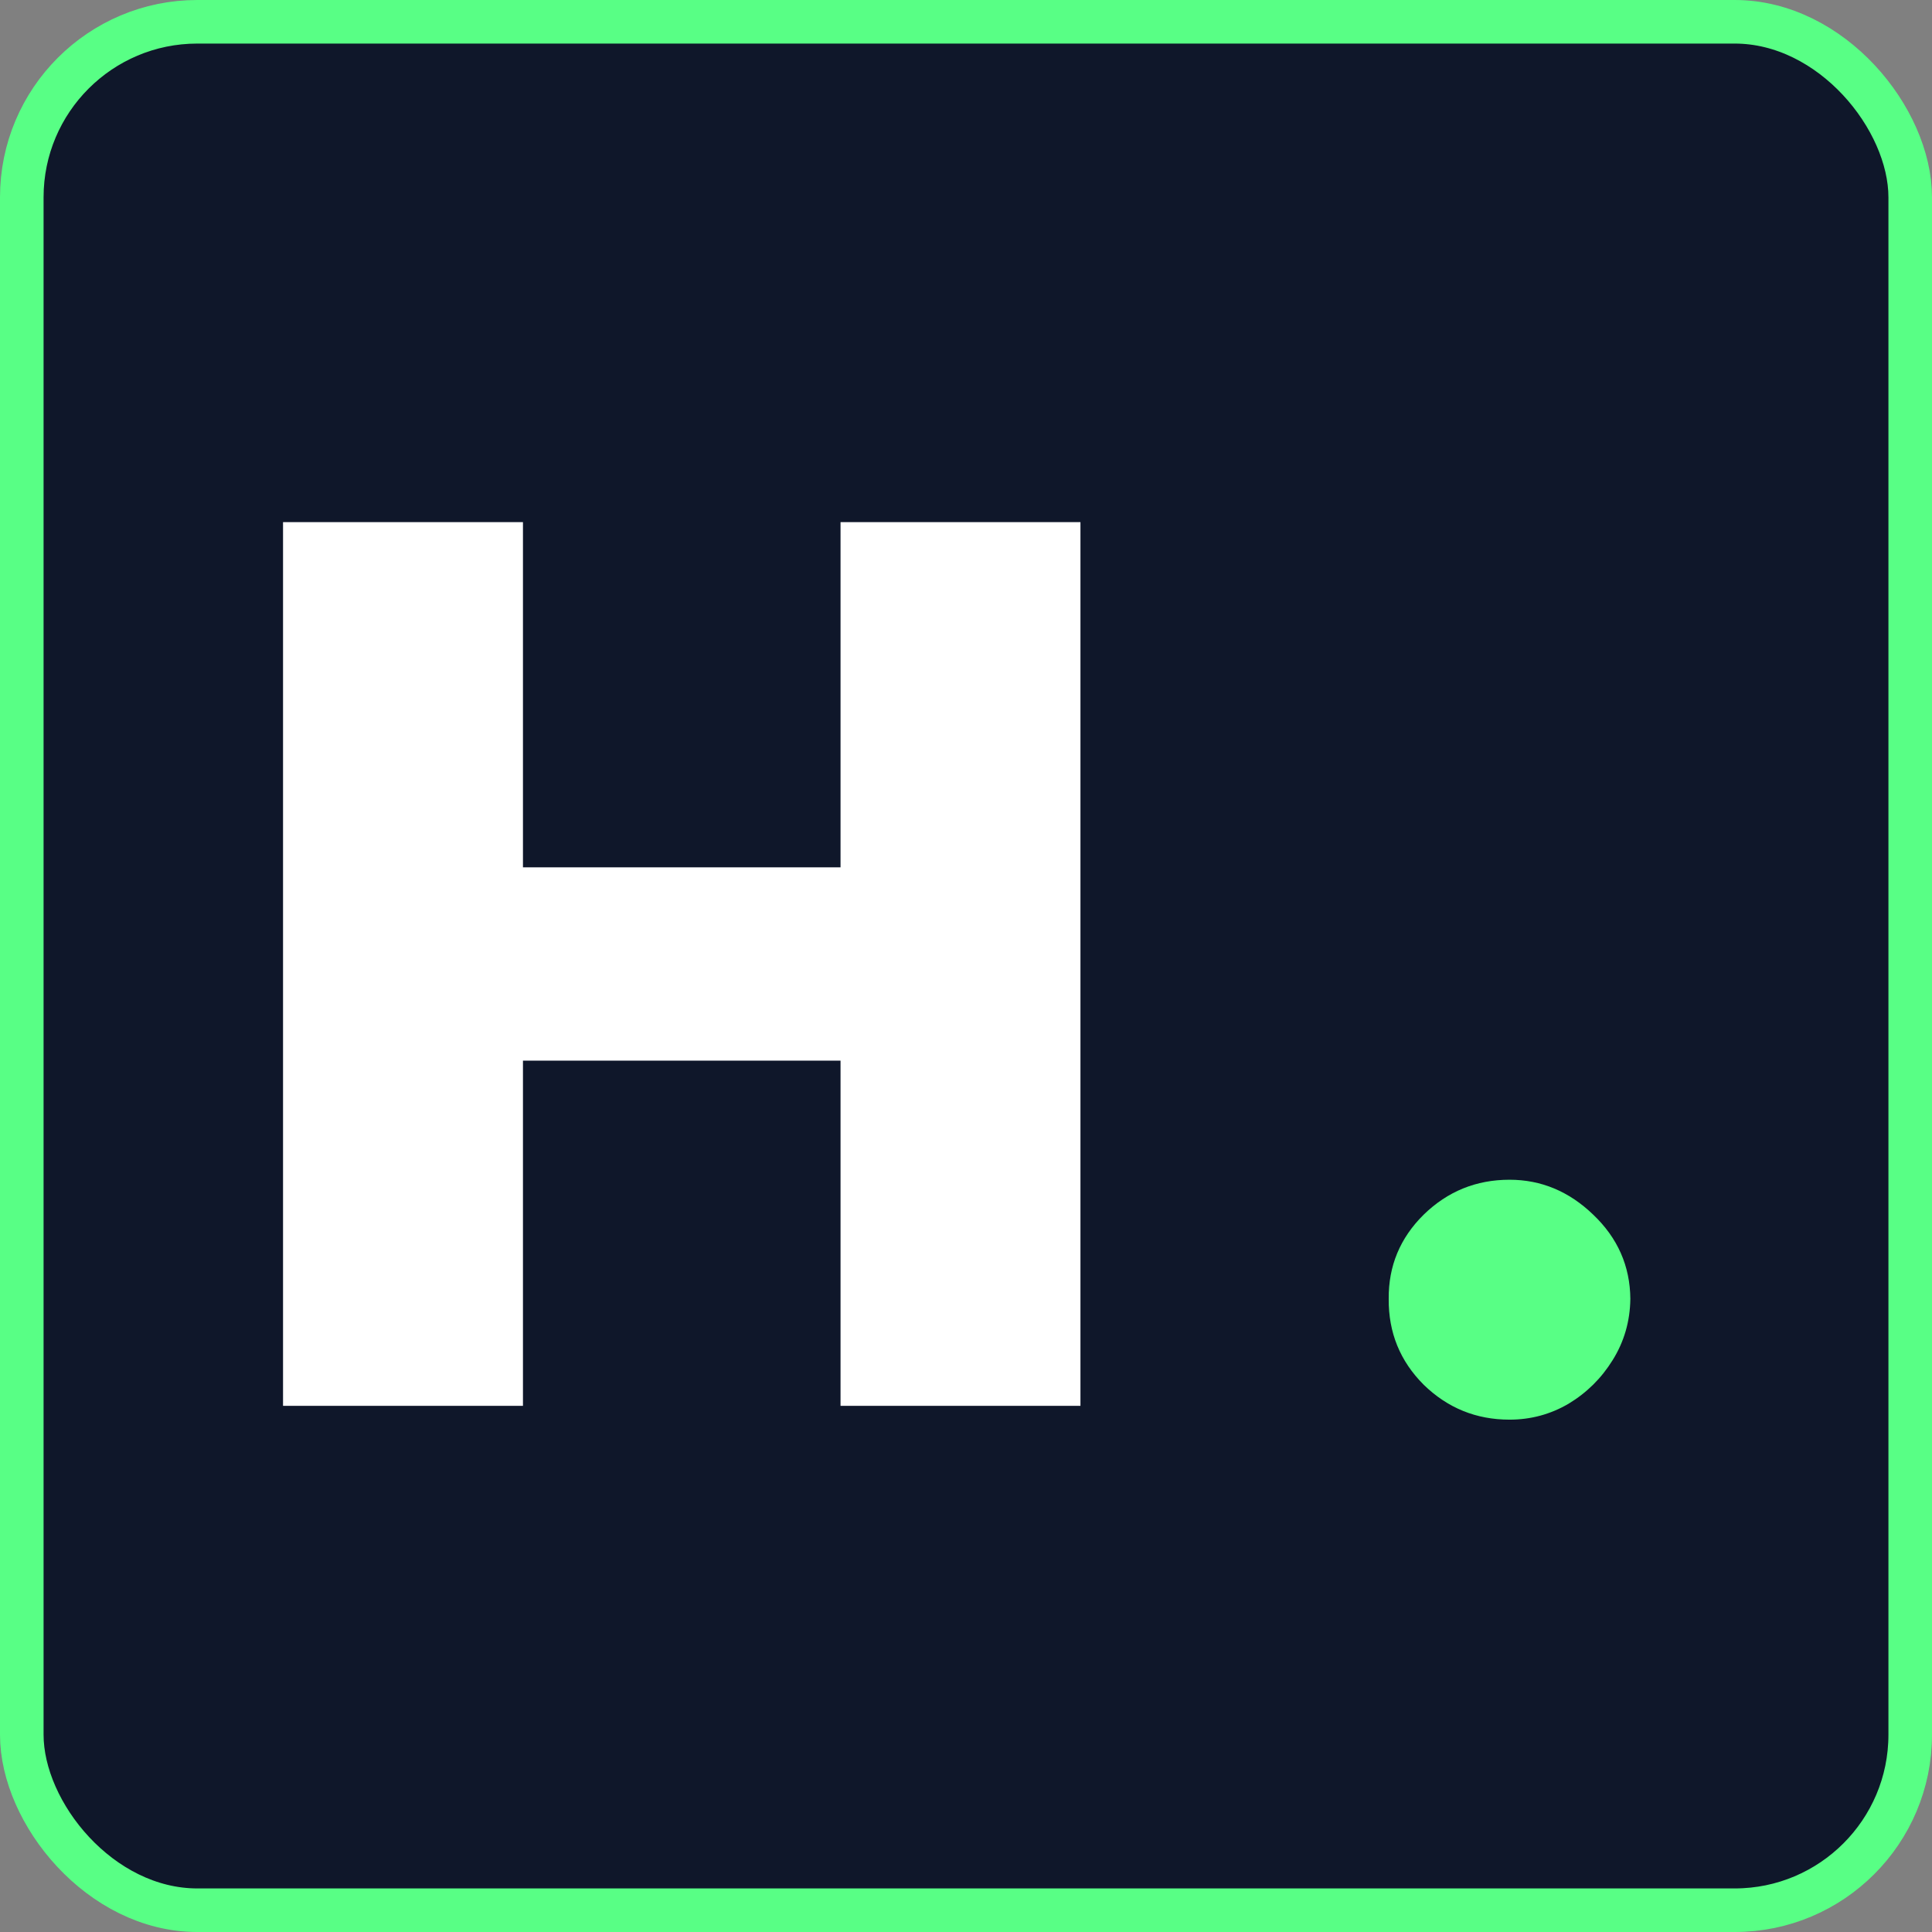
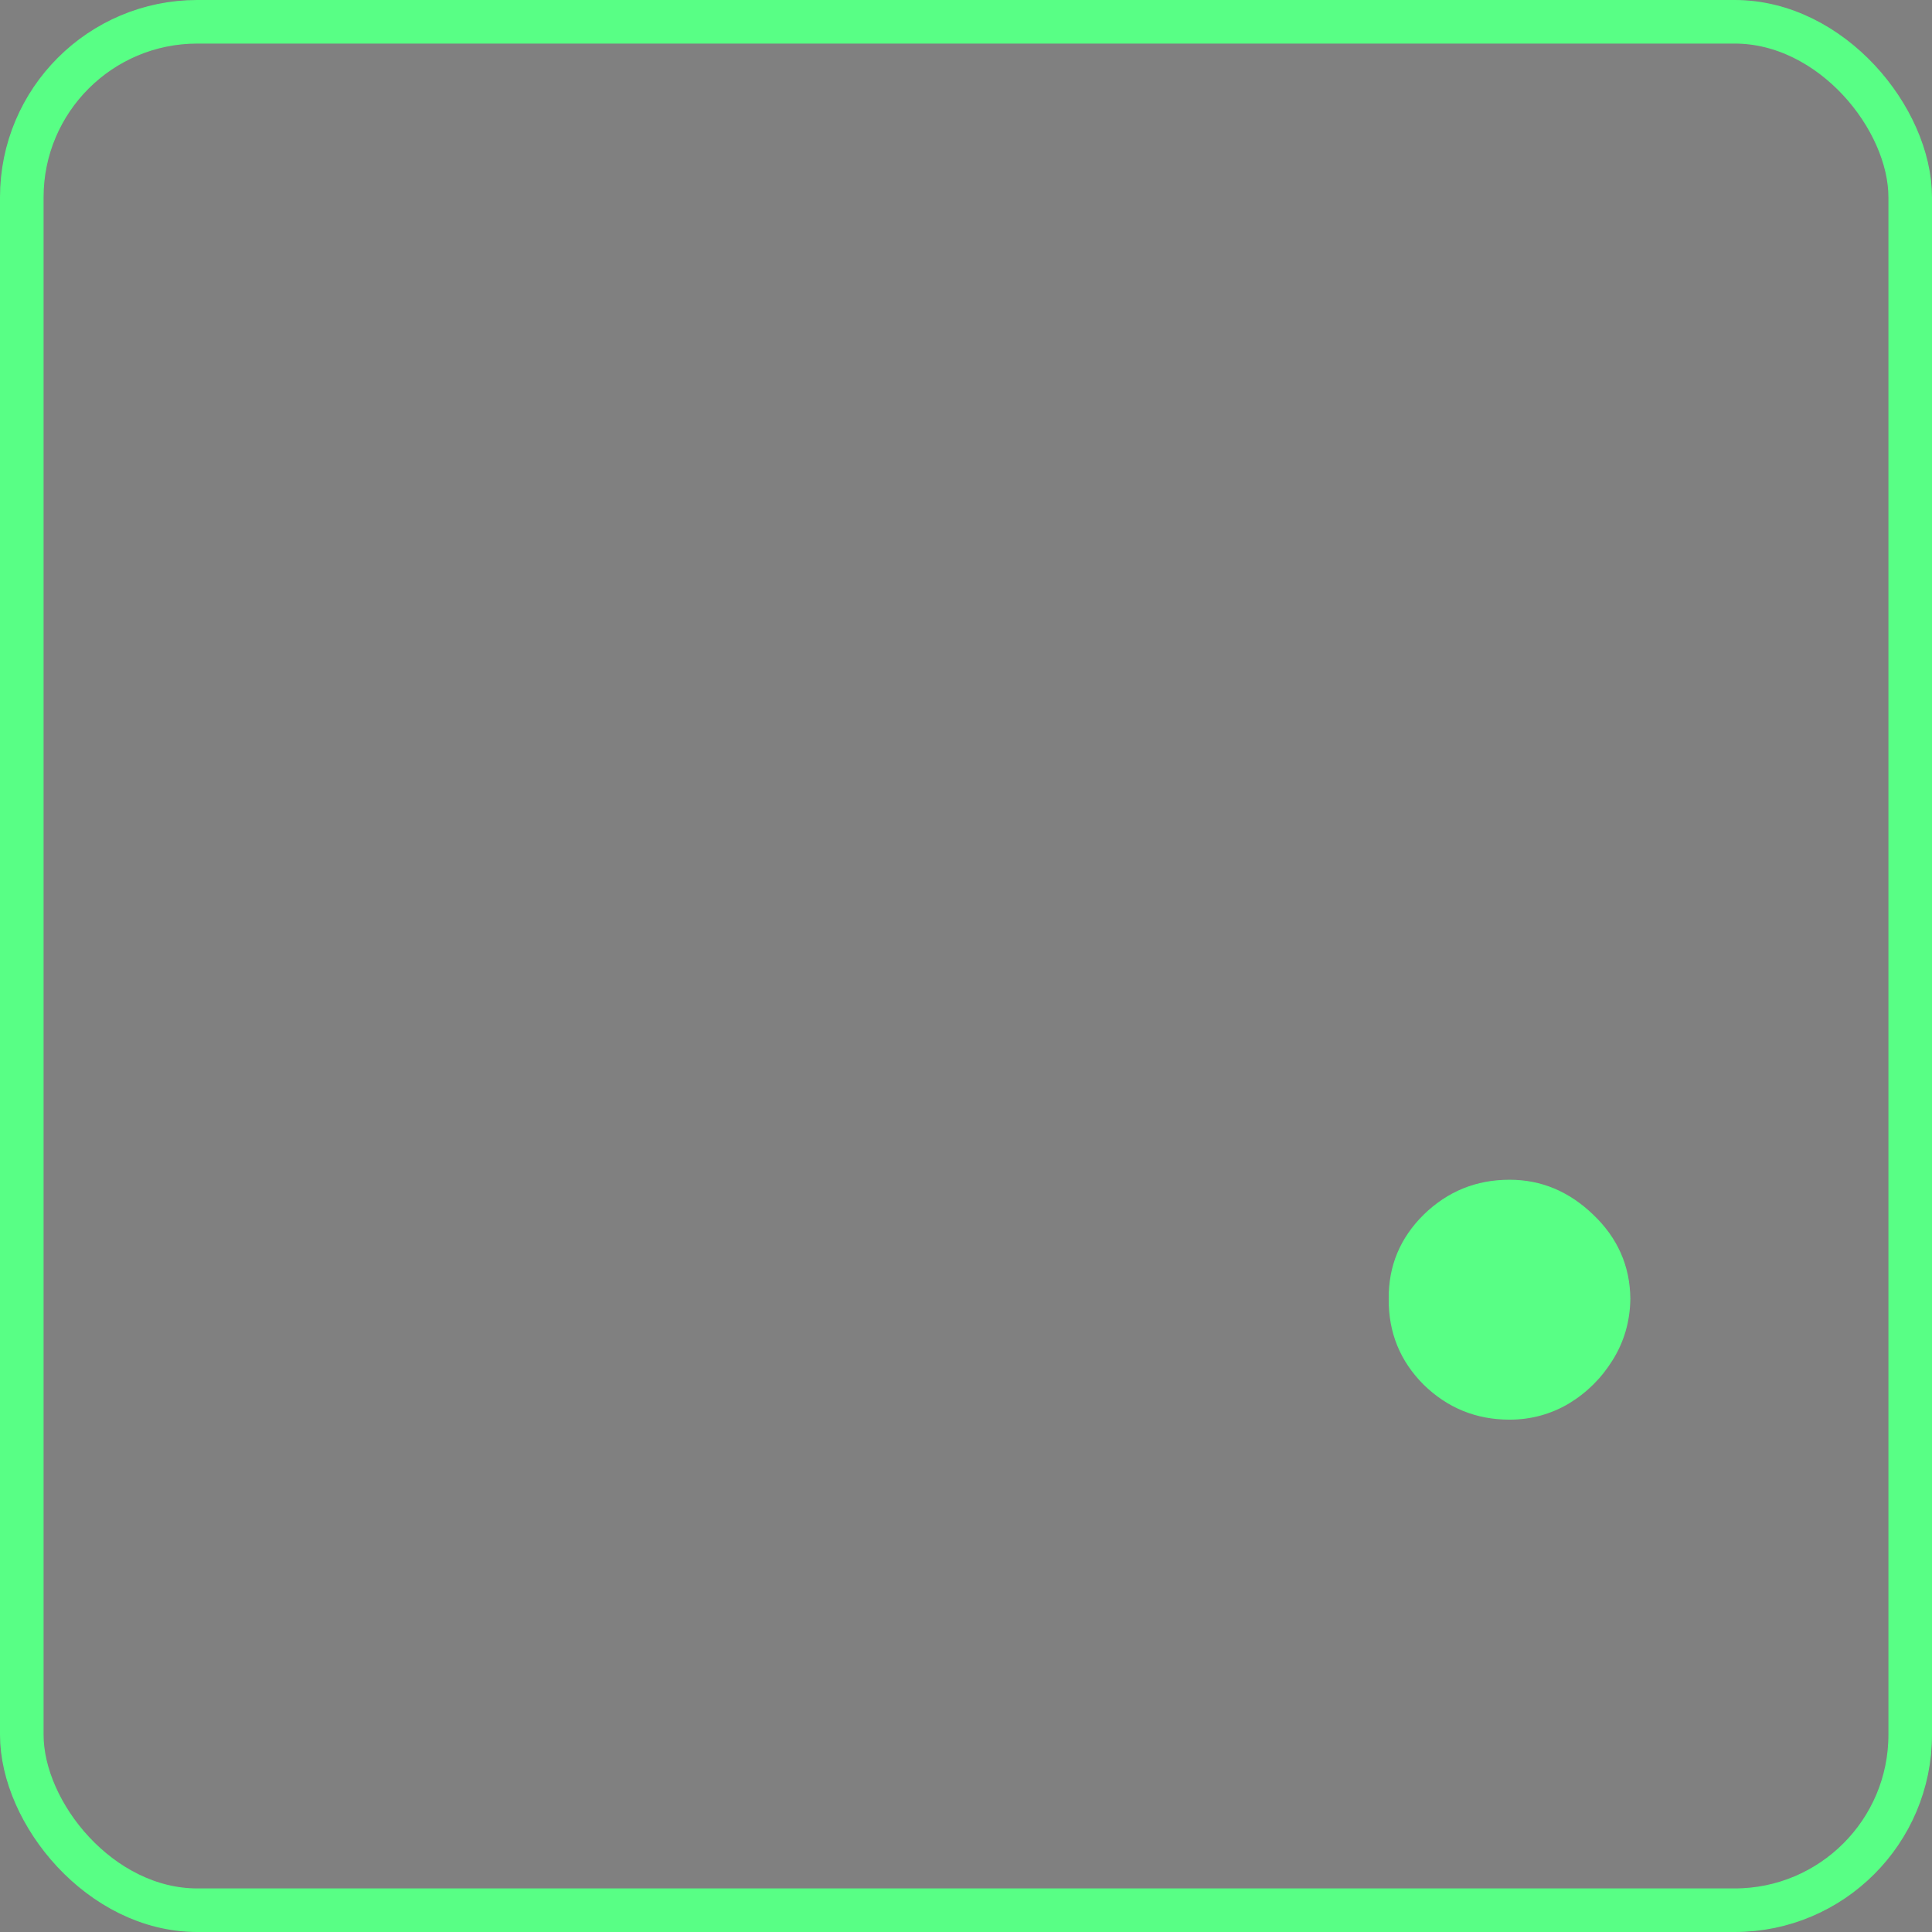
<svg xmlns="http://www.w3.org/2000/svg" width="235" height="235" viewBox="0 0 235 235" fill="none">
  <rect x="0" y="0" width="235" height="235" fill="#808080" stroke="none" />
-   <rect x="2.65" y="2.65" width="229.7" height="229.7" rx="21.35" fill="#0F172A" />
  <rect x="2.65" y="2.65" width="229.7" height="229.7" rx="21.35" stroke="url(#paint0_linear_35_18)" stroke-width="5.3" />
-   <path d="M34.428 171V63.51H63.61V105.499H102.239V63.51H131.421V171H102.239V129.012H63.61V171H34.428Z" fill="white" />
  <path d="M183.612 172.68C179.553 172.68 176.071 171.262 173.167 168.428C170.298 165.559 168.881 162.078 168.916 157.984C168.881 153.995 170.298 150.583 173.167 147.749C176.071 144.915 179.553 143.498 183.612 143.498C187.461 143.498 190.855 144.915 193.794 147.749C196.768 150.583 198.273 153.995 198.308 157.984C198.273 160.713 197.555 163.197 196.156 165.437C194.791 167.641 193.007 169.408 190.802 170.738C188.598 172.032 186.201 172.68 183.612 172.68Z" fill="#58FF85" />
  <defs>
    <linearGradient id="paint0_linear_35_18" x1="117.5" y1="0" x2="117.5" y2="235" gradientUnits="userSpaceOnUse">
      <stop stop-color="#58FF85" />
    </linearGradient>
  </defs>
</svg>